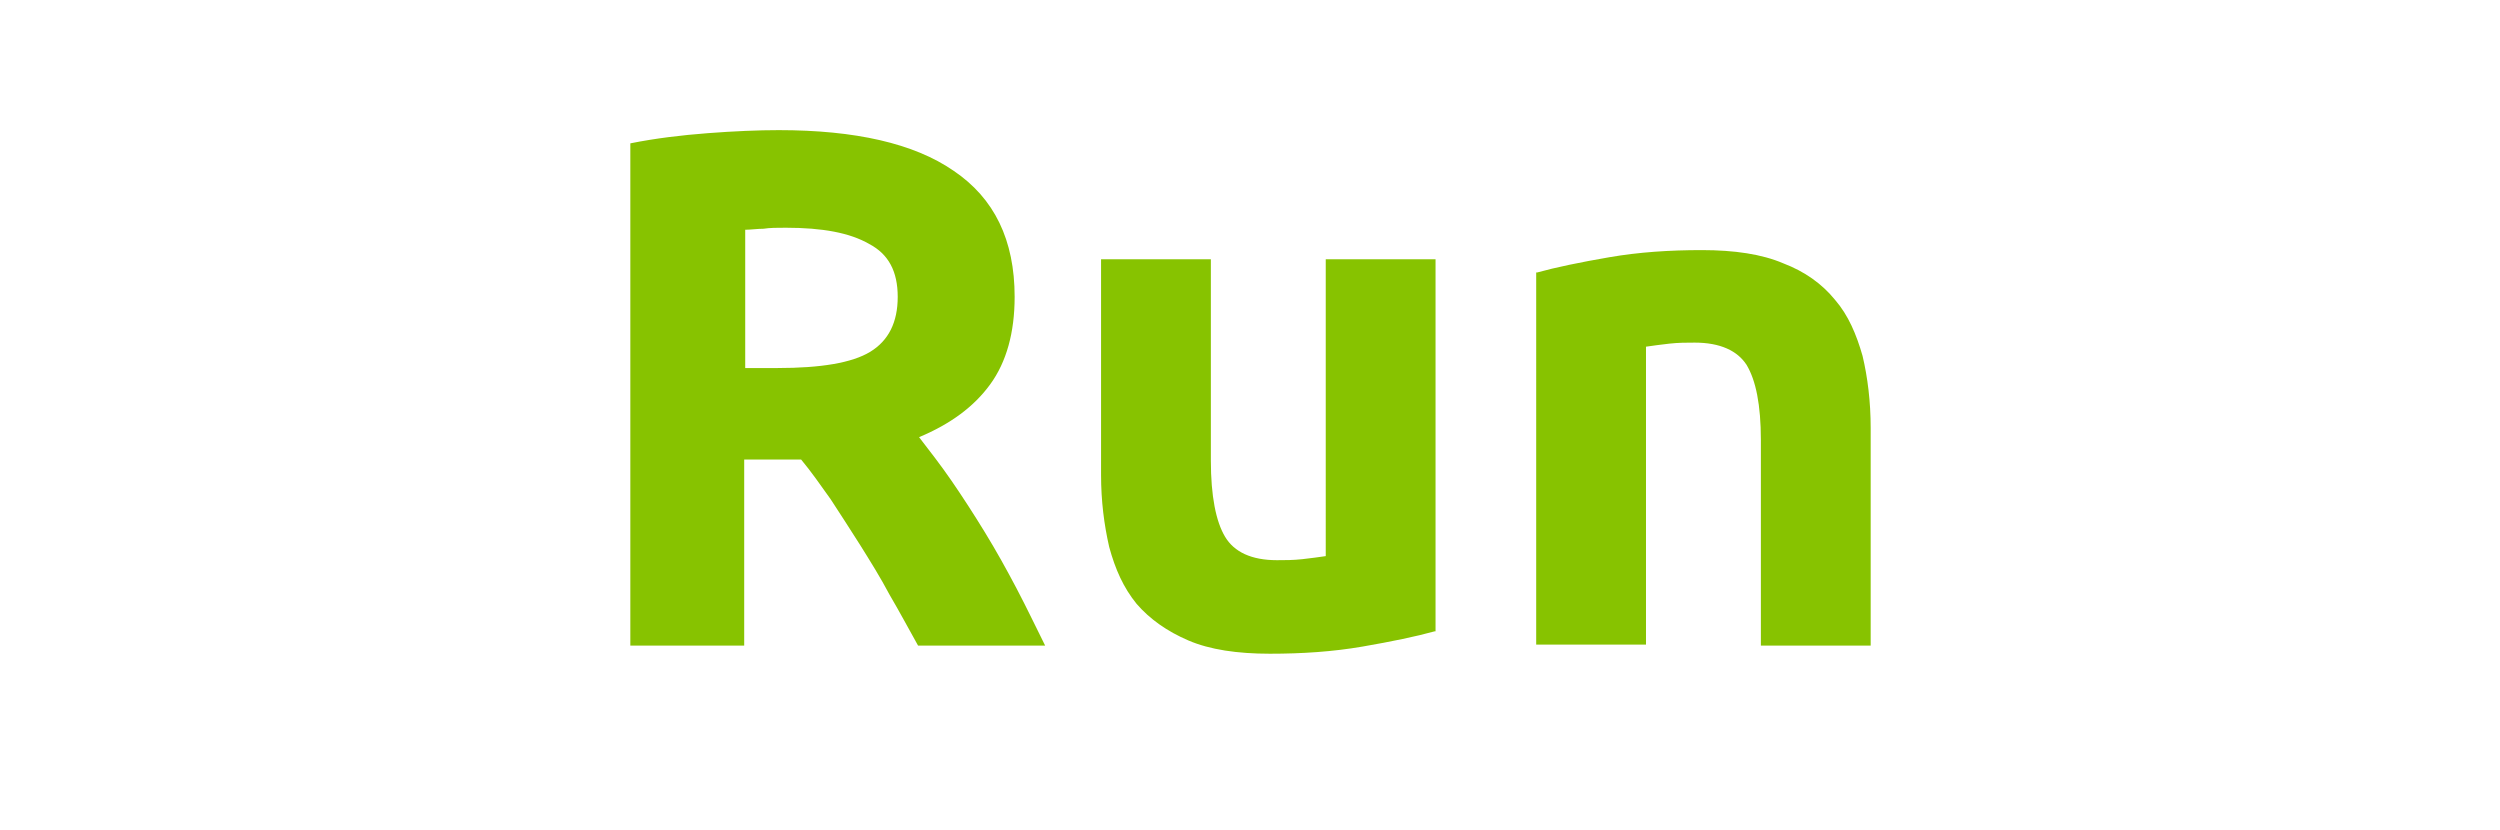
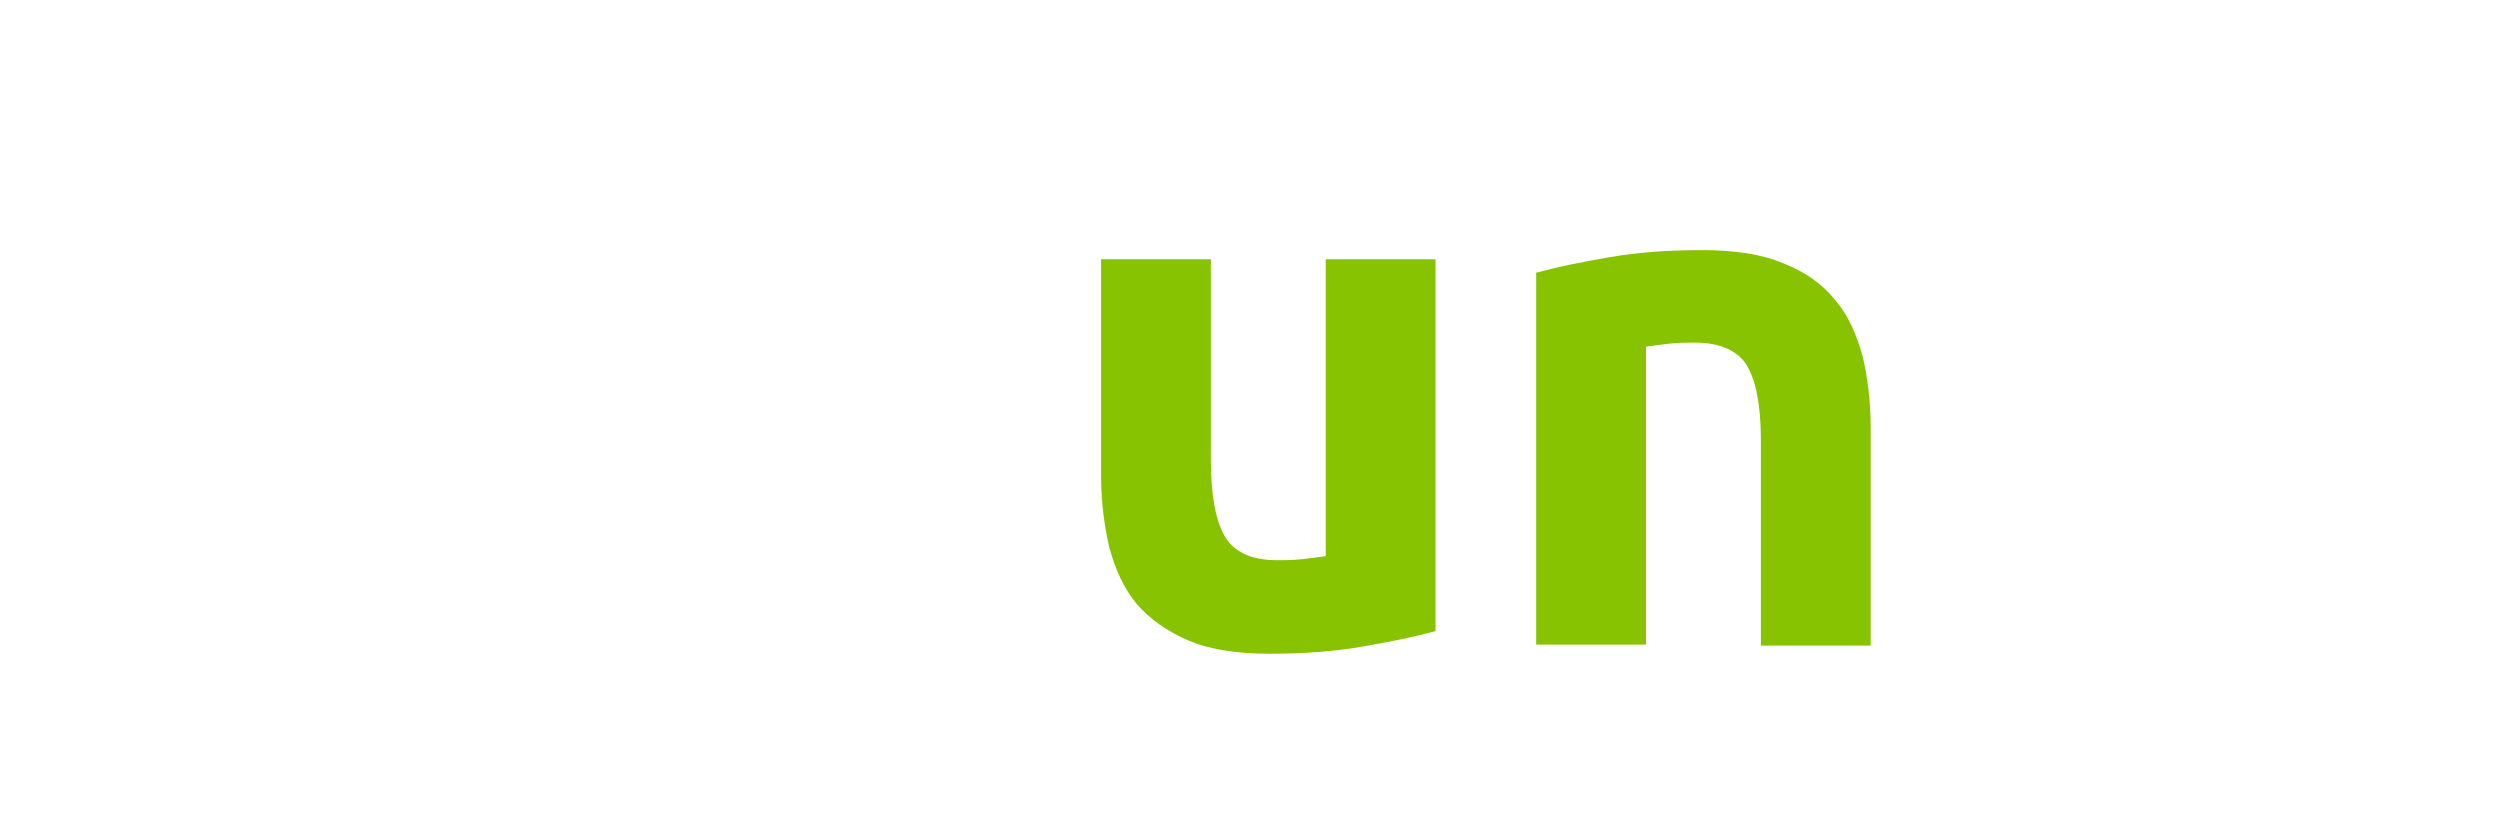
<svg xmlns="http://www.w3.org/2000/svg" version="1.1" id="Capa_1" x="0px" y="0px" viewBox="0 0 245.9 81.6" style="enable-background:new 0 0 245.9 81.6;" xml:space="preserve">
  <style type="text/css">
	.st0{enable-background:new    ;}
	.st1{fill:#87C300;}
</style>
  <g>
    <g class="st0">
-       <path class="st1" d="M76.6,12.8c7.5,0,13.3,1.3,17.2,4c4,2.7,6,6.8,6,12.4c0,3.5-0.8,6.4-2.4,8.6c-1.6,2.2-3.9,3.9-7,5.2    c1,1.3,2.1,2.7,3.2,4.3c1.1,1.6,2.2,3.3,3.3,5.1c1.1,1.8,2.1,3.6,3.1,5.5c1,1.9,1.9,3.8,2.8,5.6H90.3c-0.9-1.6-1.8-3.3-2.8-5    c-0.9-1.7-1.9-3.3-2.9-4.9c-1-1.6-2-3.1-2.9-4.5c-1-1.4-1.9-2.7-2.9-3.9h-5.6v18.3H62V14.1c2.5-0.5,5-0.8,7.6-1    C72.2,12.9,74.6,12.8,76.6,12.8z M77.3,22.4c-0.8,0-1.6,0-2.2,0.1c-0.6,0-1.3,0.1-1.8,0.1v13.6h3.2c4.2,0,7.3-0.5,9.1-1.6    c1.8-1.1,2.7-2.9,2.7-5.4c0-2.5-0.9-4.2-2.8-5.2C83.6,22.9,80.9,22.4,77.3,22.4z" />
      <path class="st1" d="M141.1,62.1c-1.8,0.5-4.2,1-7.1,1.5c-2.9,0.5-5.9,0.7-9.1,0.7c-3.2,0-5.9-0.4-8-1.3c-2.1-0.9-3.8-2.1-5.1-3.6    c-1.3-1.6-2.1-3.4-2.7-5.6c-0.5-2.2-0.8-4.5-0.8-7.1V25.5h10.8v19.8c0,3.5,0.5,6,1.4,7.5c0.9,1.5,2.6,2.3,5.1,2.3    c0.8,0,1.6,0,2.5-0.1c0.9-0.1,1.6-0.2,2.3-0.3V25.5h10.8V62.1z" />
      <path class="st1" d="M151.2,26.8c1.8-0.5,4.2-1,7.1-1.5c2.9-0.5,5.9-0.7,9.1-0.7c3.2,0,5.9,0.4,8,1.3c2.1,0.8,3.8,2,5.1,3.6    c1.3,1.5,2.1,3.4,2.7,5.5c0.5,2.1,0.8,4.5,0.8,7.1v21.4h-10.8V43.3c0-3.5-0.5-5.9-1.4-7.4c-0.9-1.4-2.6-2.2-5.1-2.2    c-0.8,0-1.6,0-2.5,0.1c-0.9,0.1-1.6,0.2-2.3,0.3v29.3h-10.8V26.8z" />
    </g>
  </g>
</svg>